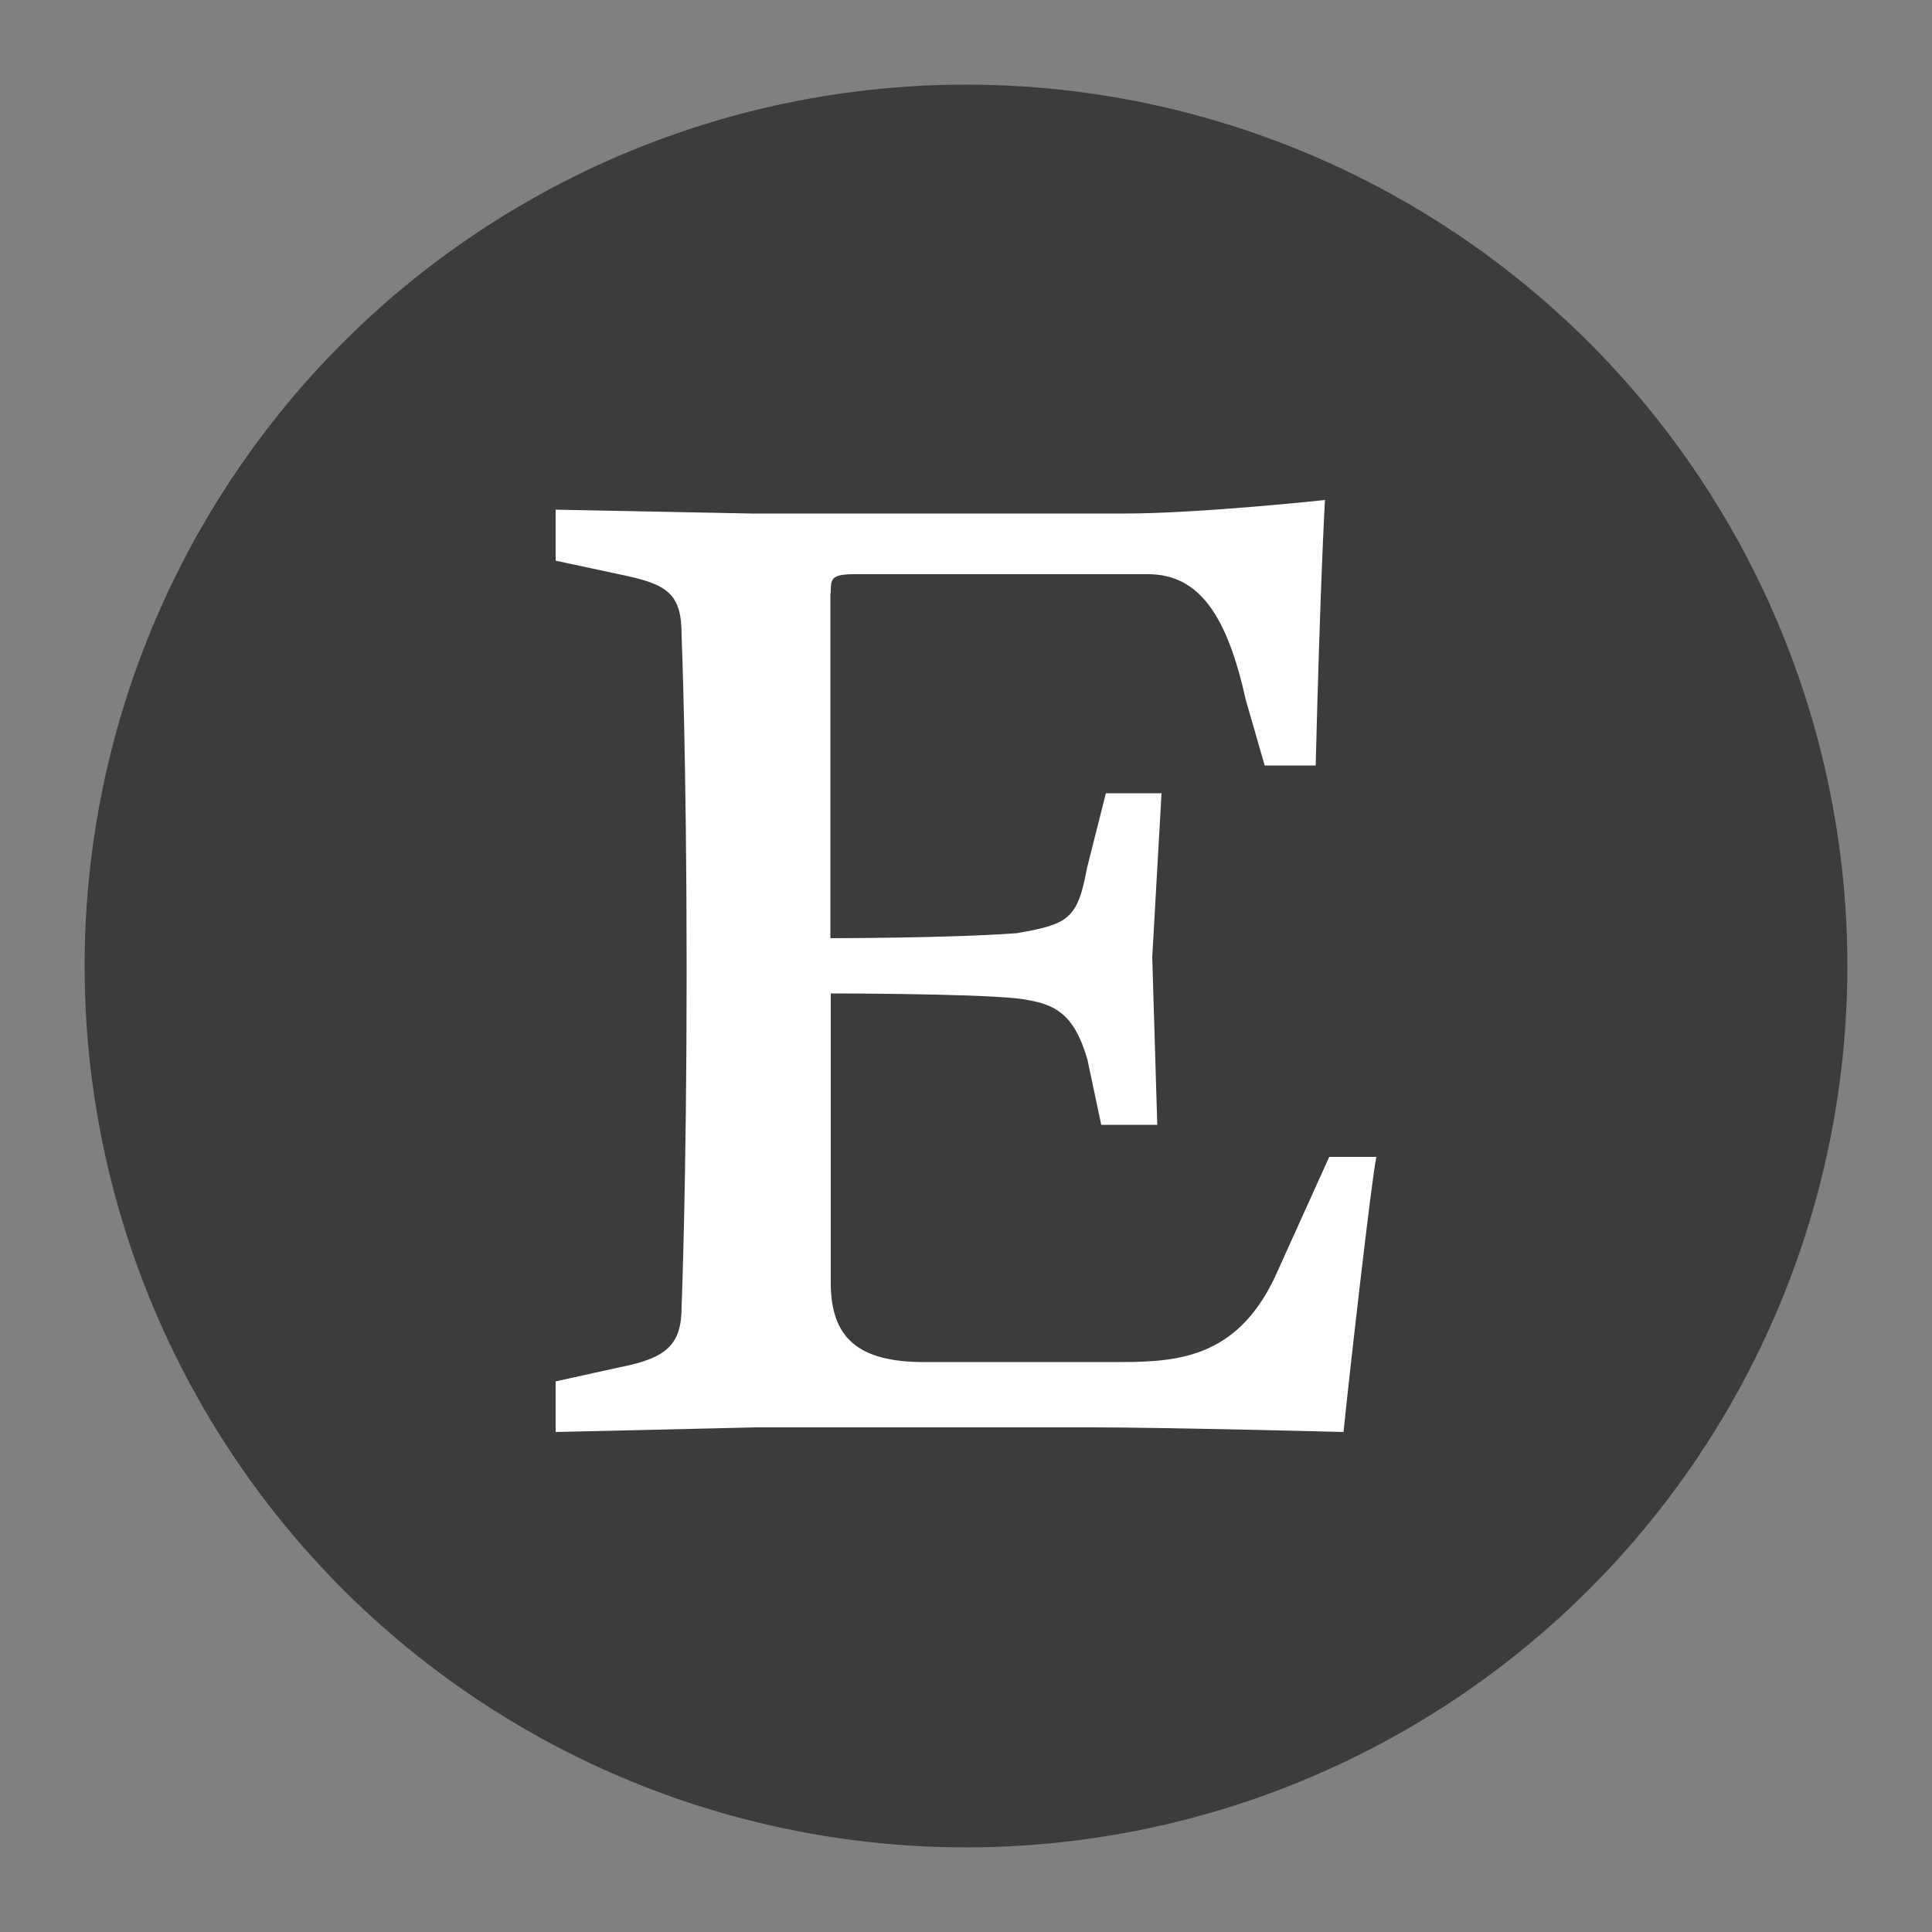
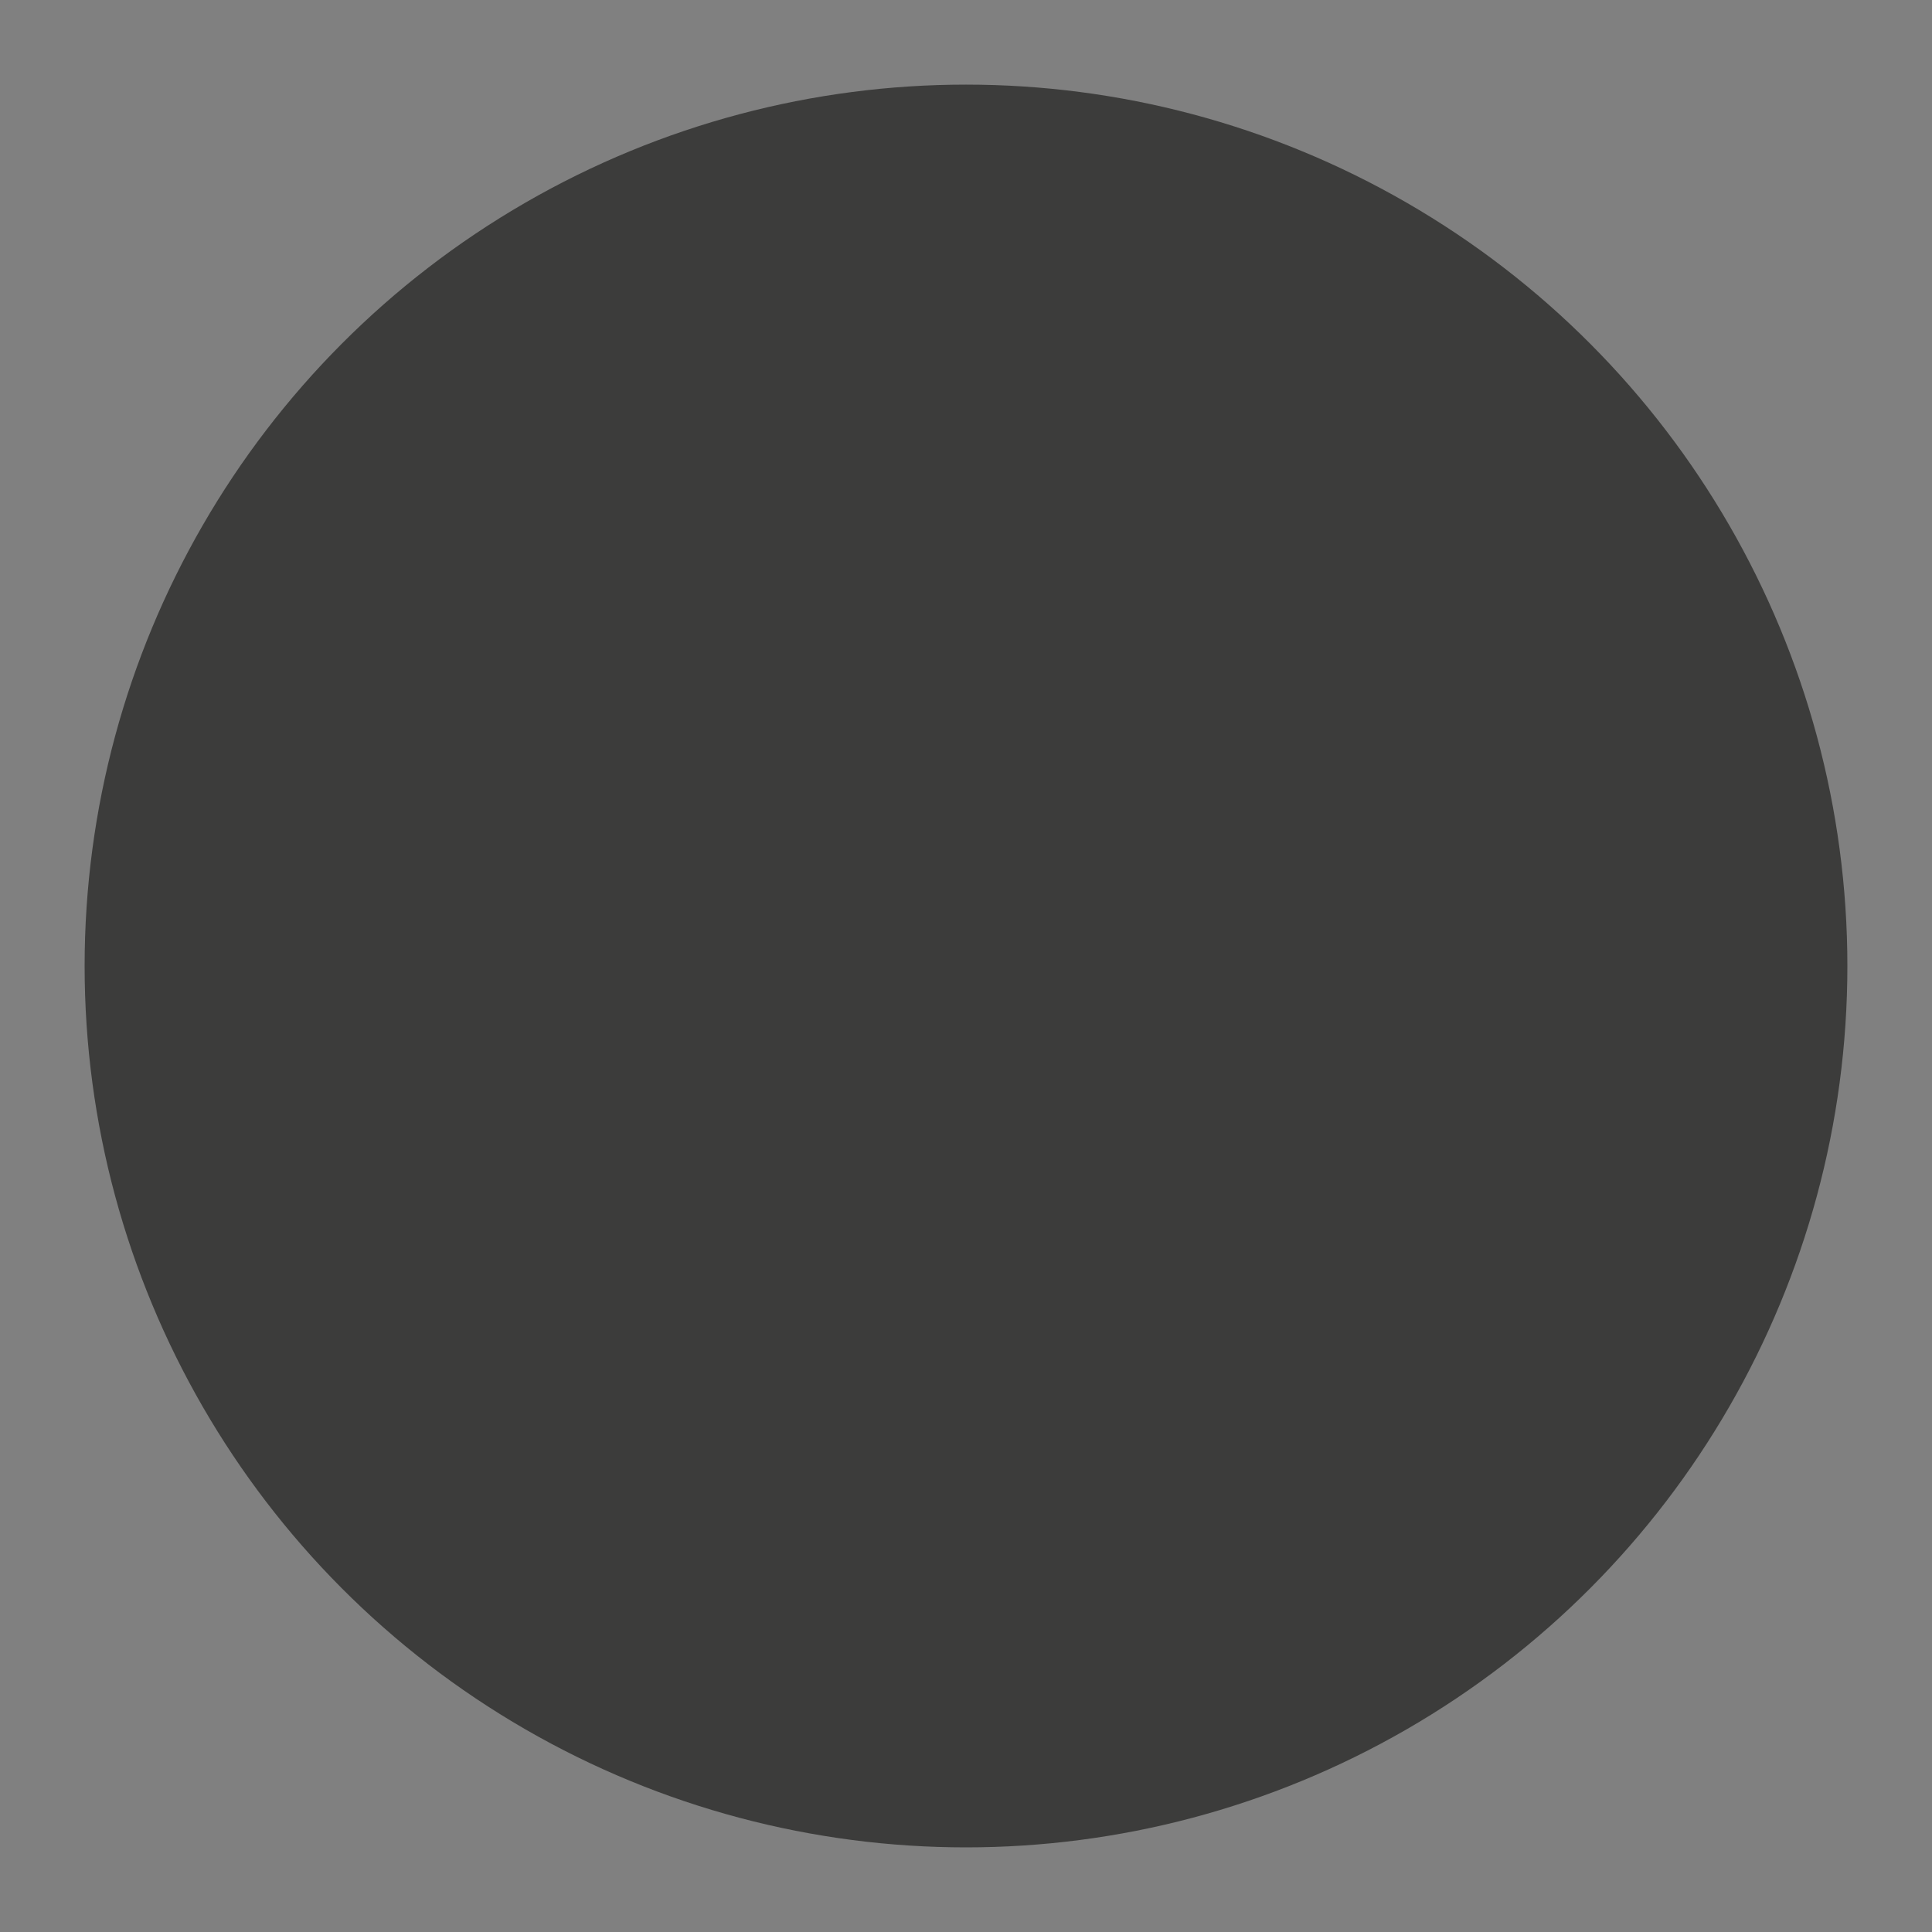
<svg xmlns="http://www.w3.org/2000/svg" version="1.1" viewBox="0 0 500 500">
  <rect x="0" y="0" width="500" height="500" fill="#808080" stroke="none" />
  <defs>
    <style>
      .st0 {
        fill: #3c3c3b;
      }

      .st1 {
        fill: #fff;
      }
    </style>
  </defs>
  <g id="Shape">
    <circle class="st0" cx="250" cy="250" r="228.1" />
  </g>
  <g id="Logo">
-     <path class="st1" d="M214.9,153.5v89.3s31.5,0,48.3-1.3c13.2-2.3,15.7-3.6,18.1-16.8l4.9-19.4h14.4l-2.4,42.4,1.3,43.4h-14.5l-3.6-17c-3.6-12.1-8.5-14.5-18.1-15.7-12.1-1.3-48.3-1.3-48.3-1.3v74.9c0,14.4,7.3,20.5,24.1,20.5h50.7c15.7,0,31.3-1.3,41.1-24.1l13.1-29h12.2c-1.3,6-7.3,59.2-8.5,71.2,0,0-45.9-1.2-65.1-1.2h-86.9l-51.9,1.2v-13.1l16.8-3.7c12.2-2.4,15.8-6,15.8-15.7,0,0,1.3-32.6,1.3-86.9s-1.3-86.8-1.3-86.8c0-10.8-3.6-13.2-15.8-15.7l-16.8-3.6v-13.2l50.7,1h96.6c19.3,0,51.8-3.5,51.8-3.5,0,0-1.2,20.4-2.4,68.7h-13.2l-4.9-17c-4.8-21.7-12-32.5-25.3-32.5h-75.9c-6.2,0-6.2,1.2-6.2,4.9Z" />
-   </g>
+     </g>
</svg>